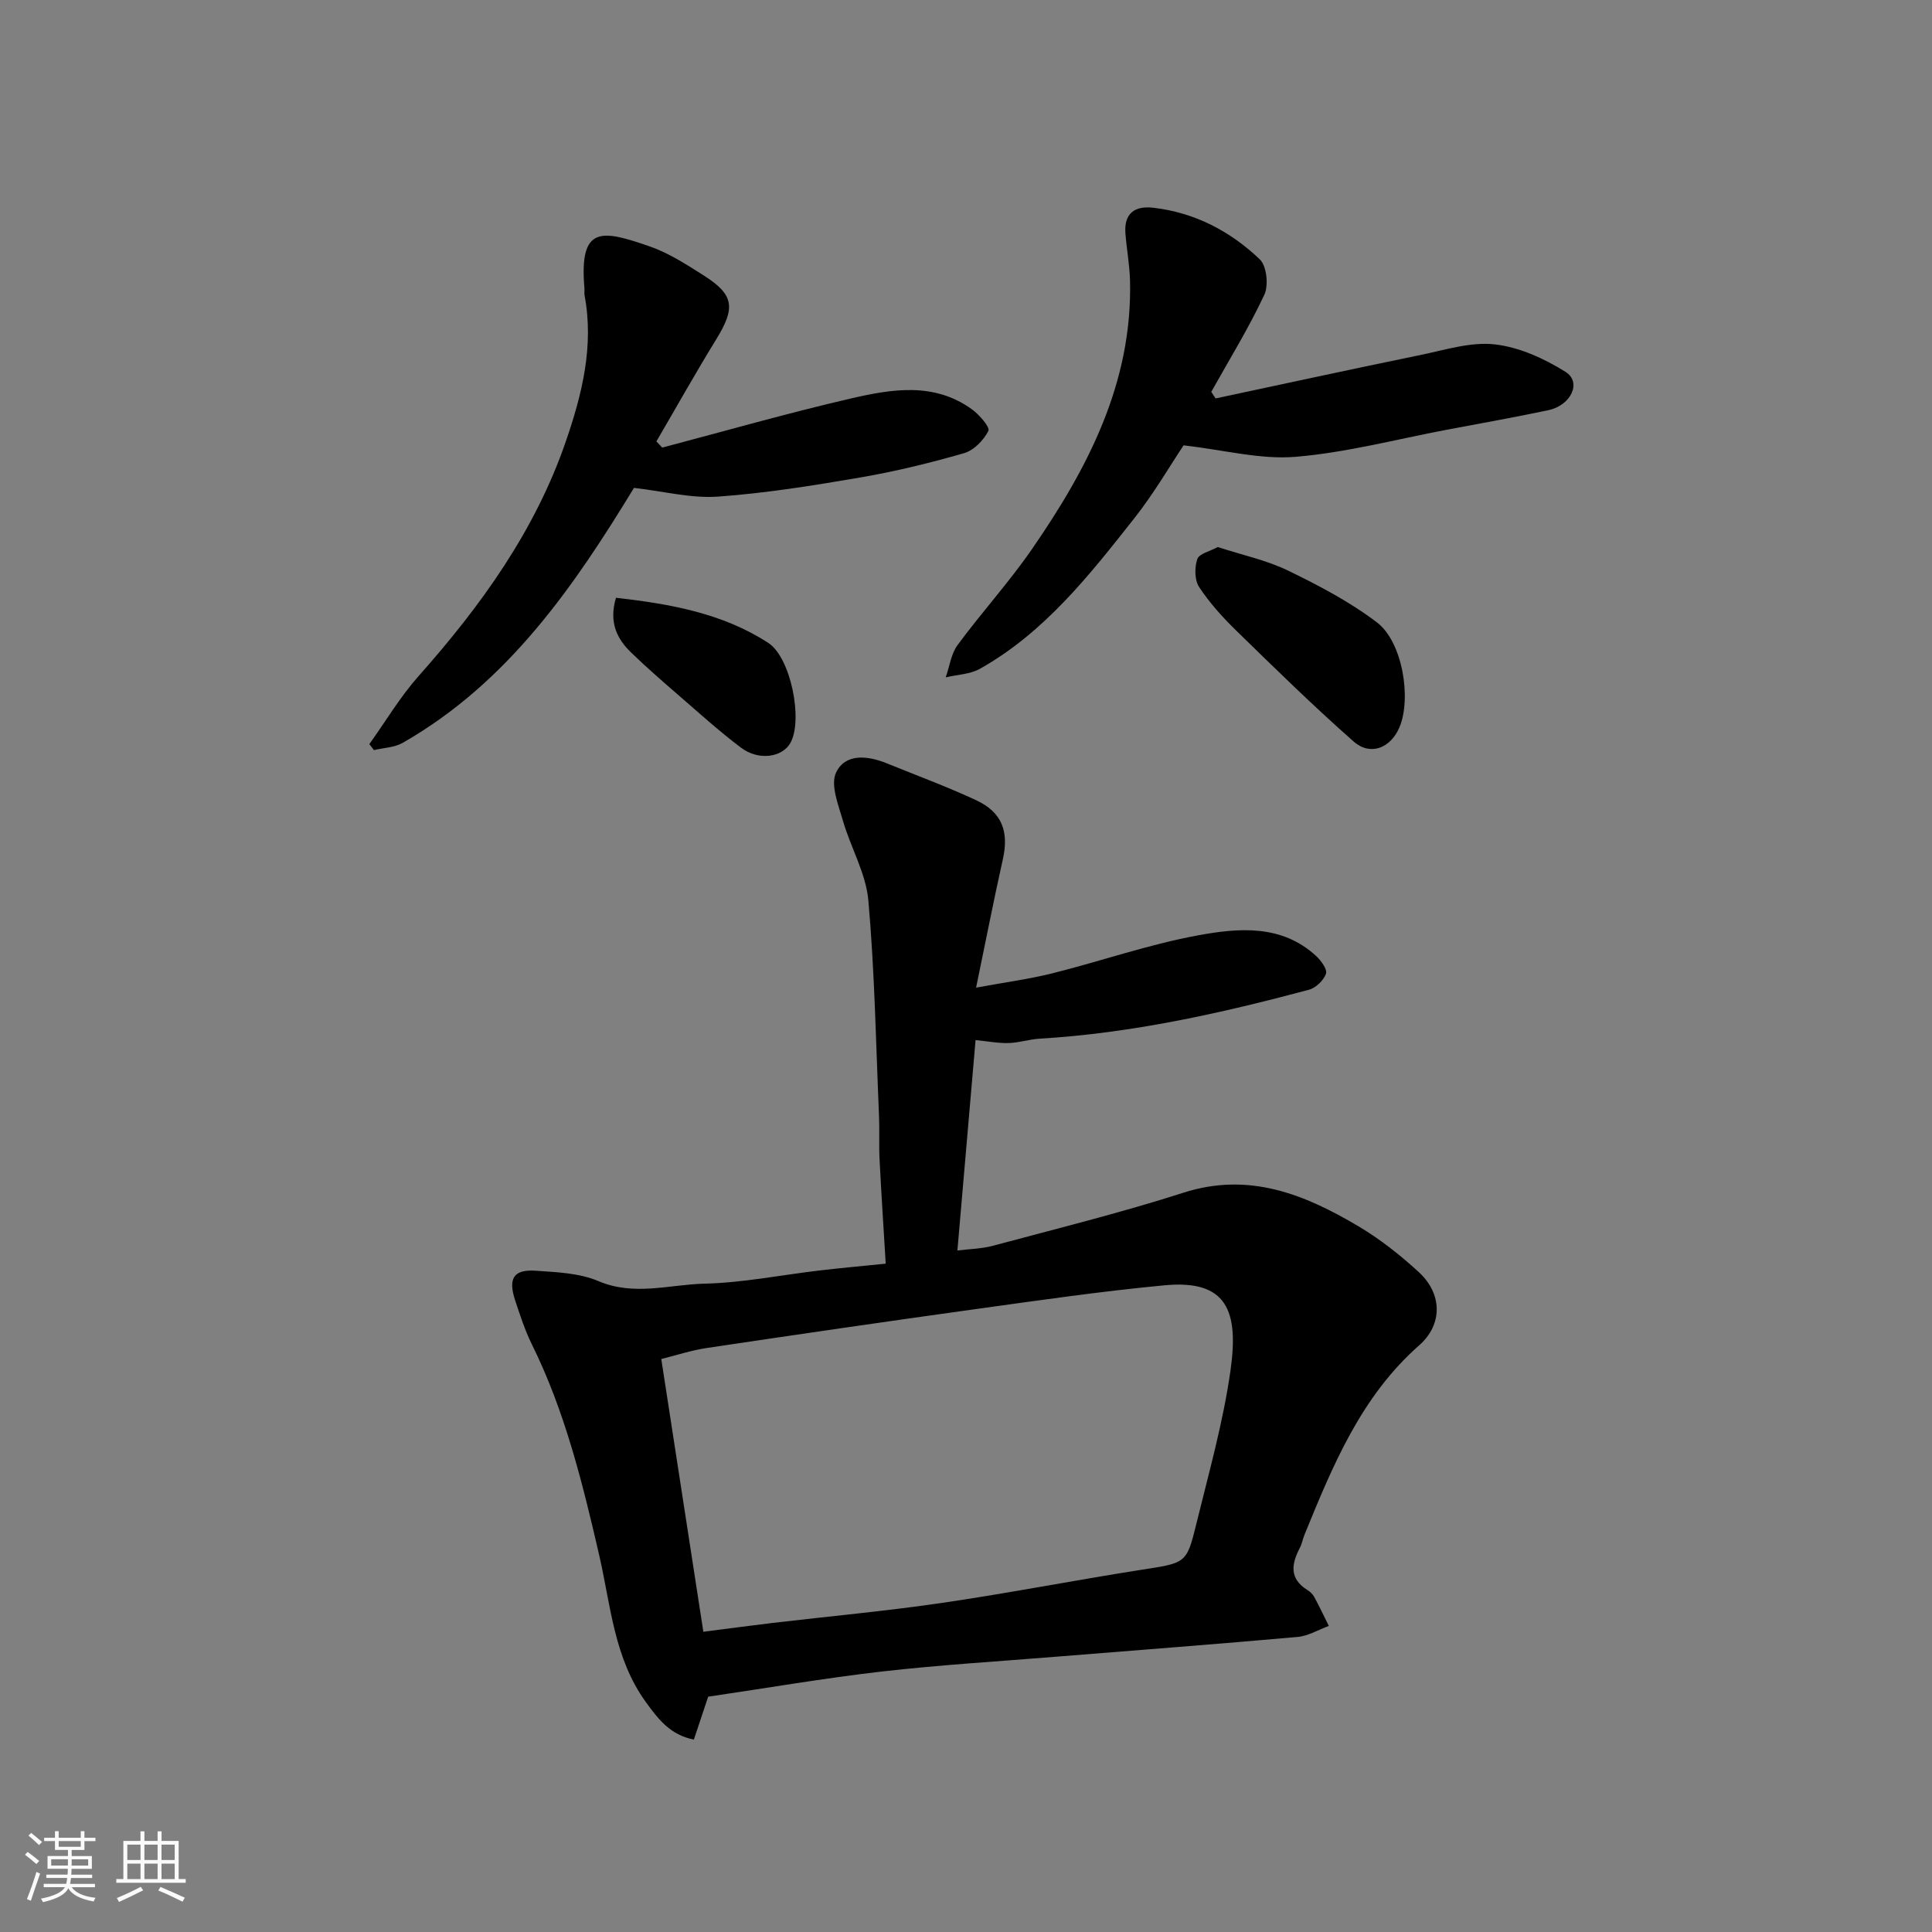
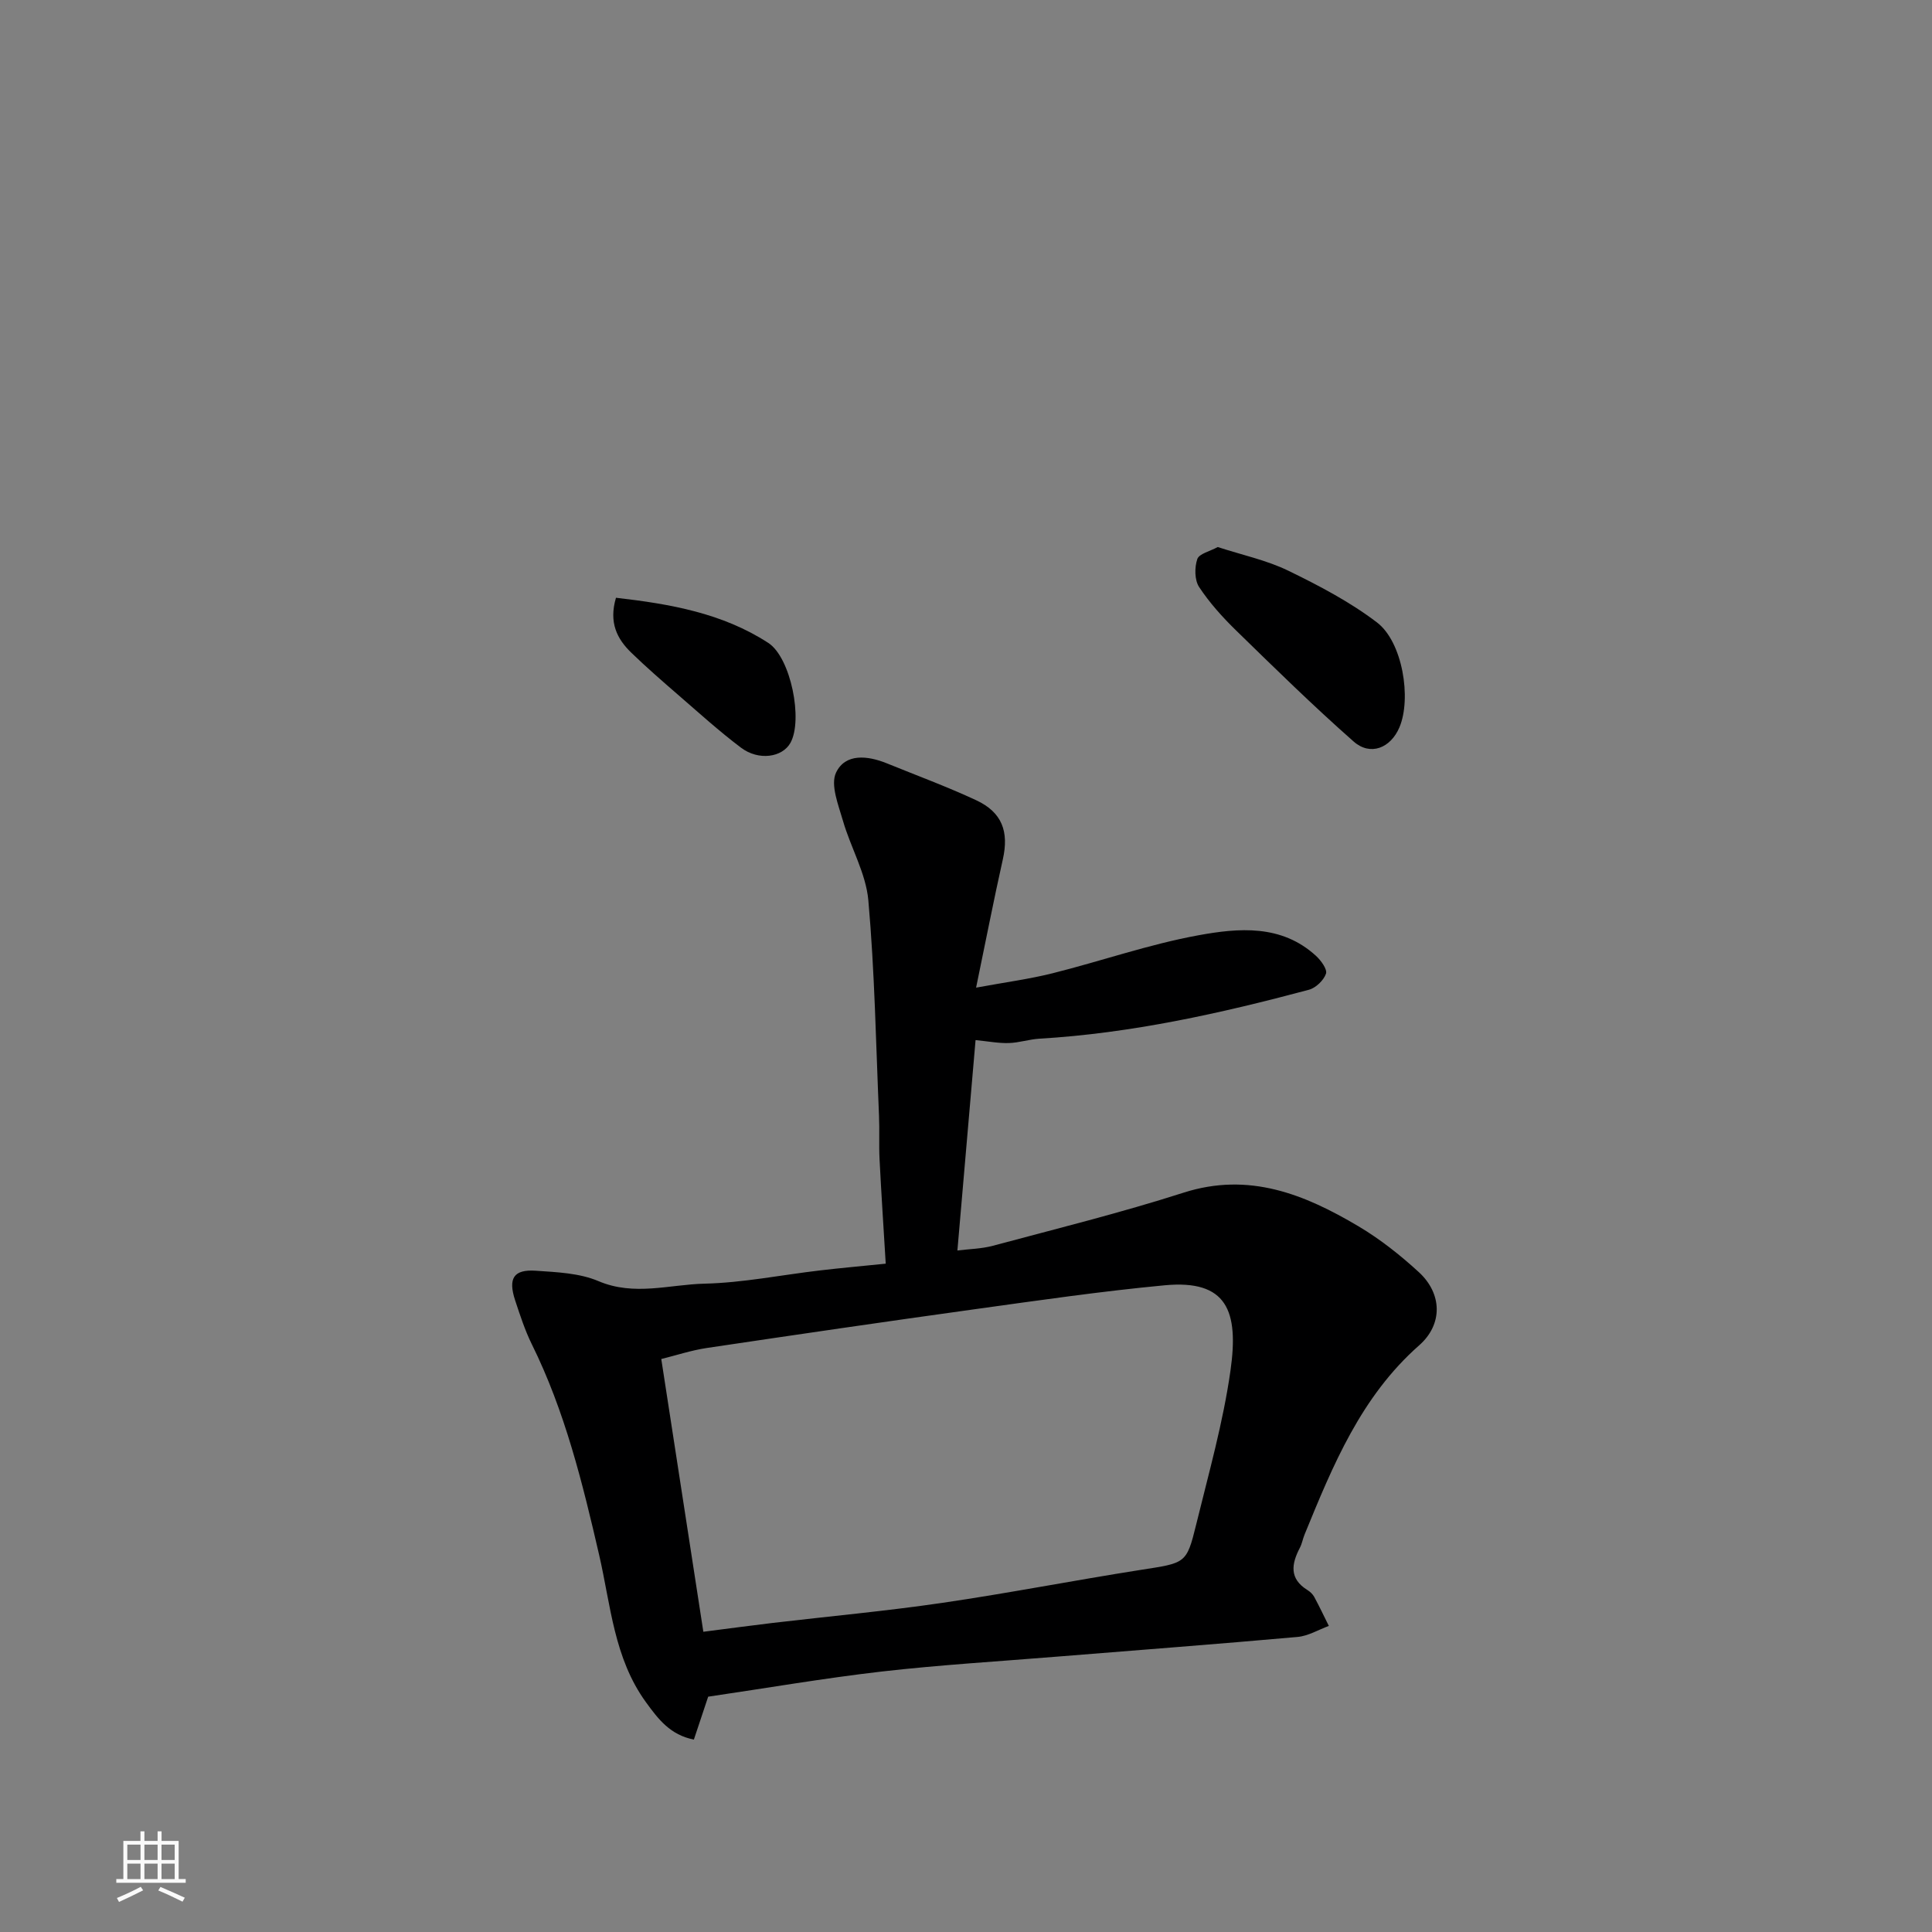
<svg xmlns="http://www.w3.org/2000/svg" enable-background="new 0 0 400 400" viewBox="0 0 400 400">
  <rect x="0" y="0" width="400" height="400" fill="#808080" stroke="none" />
-   <path d="m5.17 384 .55-.58c.85.61 1.65 1.24 2.4 1.87l-.59.64c-.83-.73-1.62-1.38-2.36-1.93m1.22 9.53-.82-.34c.71-1.76 1.37-3.64 1.98-5.63.24.13.5.25.76.36-.6 1.67-1.24 3.54-1.92 5.61m-.5-13.5.57-.54c.56.44 1.31 1.06 2.26 1.87l-.64.64c-.68-.66-1.41-1.32-2.19-1.97m3.25.46h2.24v-1.36h.77v1.36h4.57v-1.36h.76v1.36h2.28v.69h-2.28v1.84h-2.64v1.26h4.18v2.64h-4.21c0 .45-.02.86-.05 1.21h4.32v.69h-4.38c-.04.34-.1.75-.19 1.22h5.15v.69h-4.82c.87 1.19 2.51 1.92 4.93 2.19-.17.31-.3.57-.37.76-2.77-.49-4.52-1.41-5.26-2.76-.56 1.26-2.3 2.23-5.24 2.9-.12-.24-.26-.48-.43-.72 2.73-.55 4.38-1.34 4.96-2.38h-4.38v-.69h4.65c.1-.38.17-.79.21-1.22h-4.32v-.69h4.4c.03-.34.05-.75.05-1.21h-4.2v-2.64h4.23v-1.26h-2.69v-1.84h-2.24zm1.46 4.46v1.29h3.45c.01-.4.02-.57.01-.53v-.32-.45h-3.46zm1.55-2.59h4.57v-1.19h-4.57zm6.11 2.59h-3.42v.77c-.01.19-.01.37-.02.53h3.44z" fill="#fafafa" />
  <path d="m32.63 379.16h.82v1.98h3.54v7.89h1.46v.78h-14.37v-.78h1.46v-7.89h3.54v-1.98h.82v1.98h2.73zm-3.49 11.48.5.73c-1.61.82-3.28 1.63-5 2.41-.13-.27-.28-.55-.44-.82 1.75-.72 3.4-1.49 4.94-2.32m-2.78-5.55h2.73v-3.18h-2.73zm0 3.95h2.73v-3.2h-2.73zm3.54-3.95h2.73v-3.18h-2.73zm0 3.95h2.73v-3.2h-2.73zm7.89 4.68c-1.84-.92-3.51-1.7-5.02-2.32l.45-.73c1.89.8 3.57 1.55 5.04 2.23zm-1.62-11.81h-2.73v3.18h2.73zm-2.73 7.13h2.73v-3.2h-2.73z" fill="#fafafa" />
  <g fill="#000001">
    <path d="m146.62 351.28c-.95 2.86-1.92 5.75-2.96 8.88-4.89-.95-7.37-4.22-9.92-7.73-6.63-9.12-7.29-20.08-9.69-30.48-3.45-14.94-7.09-29.78-13.94-43.63-1.43-2.9-2.44-6.03-3.46-9.11-1.49-4.55-.31-6.43 4.27-6.12 4.38.3 9.06.48 13 2.16 7.4 3.14 14.68.69 21.93.52 7.99-.19 15.94-1.81 23.91-2.74 4.23-.5 8.47-.88 13.62-1.4-.44-7.23-.91-14.43-1.28-21.64-.15-2.99.02-6-.11-9-.64-14.87-.89-29.78-2.21-44.59-.5-5.6-3.66-10.93-5.26-16.48-.94-3.27-2.63-7.43-1.42-9.97 1.92-4.03 6.55-3.52 10.51-1.91 6.17 2.51 12.44 4.82 18.48 7.63 5.4 2.51 6.82 6.51 5.54 12.23-1.88 8.39-3.52 16.84-5.54 26.58 6.14-1.13 11.07-1.78 15.85-2.98 10.09-2.53 19.98-6 30.18-7.86 8.31-1.52 17.17-2.3 24.32 4.24 1.04.95 2.4 2.8 2.09 3.71-.47 1.38-2.11 2.95-3.54 3.33-18.32 4.9-36.8 9.01-55.81 10.13-2.11.13-4.19.84-6.3.9-2.09.07-4.19-.34-6.9-.61-1.22 14.15-2.46 28.51-3.76 43.56 2.45-.31 4.98-.34 7.36-.98 13.19-3.54 26.46-6.82 39.46-10.99 13.56-4.34 25.05.34 36.2 6.95 4.47 2.65 8.65 5.96 12.49 9.48 4.89 4.48 5.02 10.84.09 15.18-12.05 10.62-17.87 24.87-23.72 39.16-.37.9-.53 1.89-.97 2.74-1.75 3.35-2.25 6.4 1.56 8.76.55.34 1.09.85 1.4 1.41 1.07 1.98 2.03 4.01 3.03 6.02-2.15.79-4.26 2.08-6.46 2.28-16.56 1.48-33.13 2.73-49.7 4.07-12.14.99-24.3 1.71-36.39 3.09-12.03 1.39-23.96 3.45-35.95 5.21zm-1-13.44c5.63-.72 9.99-1.31 14.36-1.83 11.72-1.38 23.48-2.45 35.15-4.16 13.72-2.01 27.33-4.67 41.03-6.82 9.3-1.45 9.5-1.23 11.49-9.37 2.59-10.59 5.59-21.15 7.11-31.91 1.74-12.29-.68-18.88-13.68-17.64-13.03 1.23-26 3.11-38.97 4.91-18.62 2.58-37.21 5.3-55.8 8.07-3.2.48-6.32 1.52-9.4 2.28 3 19.42 5.85 37.91 8.71 56.47z" />
-     <path d="m251.67 82.49c14.12-3 28.23-6.08 42.37-8.98 5.11-1.05 10.42-2.77 15.43-2.21 5.07.57 10.27 2.94 14.67 5.7 3.38 2.12 1.15 6.93-3.59 7.93-7.01 1.48-14.06 2.73-21.1 4.06-10.4 1.97-20.74 4.72-31.24 5.59-7.26.6-14.73-1.41-23.16-2.38-2.77 4.14-6.1 9.9-10.18 15.07-9.28 11.76-18.57 23.64-31.96 31.18-2.05 1.16-4.72 1.22-7.11 1.79.79-2.26 1.11-4.87 2.47-6.71 4.95-6.72 10.61-12.93 15.35-19.79 11.55-16.72 20.84-34.41 20.34-55.58-.08-3.27-.69-6.52-.95-9.79-.34-4.16 1.89-5.81 5.76-5.36 8.57.99 15.94 4.85 22.05 10.68 1.44 1.37 1.86 5.4.94 7.35-3.23 6.9-7.25 13.42-10.98 20.09.31.46.6.91.89 1.36z" />
-     <path d="m137.11 92.67c13.01-3.43 25.96-7.14 39.06-10.17 8.45-1.95 17.22-3.44 25.06 2.25 1.53 1.11 3.78 3.71 3.41 4.45-.98 1.94-3.01 4.04-5.04 4.62-7.02 2.03-14.16 3.77-21.35 5.01-9.82 1.69-19.7 3.28-29.62 3.99-5.55.39-11.22-1.11-17.37-1.81-12.22 20.04-25.88 40.23-47.91 52.8-1.7.97-3.94 1.01-5.93 1.49-.32-.41-.64-.82-.95-1.24 3.37-4.71 6.36-9.76 10.18-14.07 12.92-14.54 24.15-30.11 30.52-48.66 3.34-9.71 5.83-19.7 3.86-30.17-.09-.48.01-1-.03-1.5-1.14-13.17 3.72-12.02 13.5-8.65 3.93 1.36 7.57 3.72 11.12 5.97 6.4 4.05 6.71 6.71 2.64 13.32-4.27 6.94-8.25 14.05-12.36 21.09.4.42.81.85 1.21 1.28z" />
    <path d="m252.12 113.26c5.11 1.66 10.11 2.72 14.57 4.88 6.38 3.1 12.79 6.46 18.4 10.73 5.32 4.05 7.17 15.75 4.65 21.71-1.83 4.31-6.02 6-9.49 2.94-8.37-7.38-16.35-15.2-24.34-23-2.81-2.74-5.5-5.73-7.65-8.99-.95-1.45-.96-4.06-.37-5.79.39-1.11 2.63-1.6 4.23-2.48z" />
    <path d="m127.53 123.76c11.21 1.28 22.04 3.18 31.54 9.35 4.67 3.04 7.23 15.99 4.57 20.71-1.68 2.99-6.57 3.73-10.21.99-4.57-3.44-8.82-7.31-13.16-11.06-3.23-2.8-6.46-5.61-9.53-8.58-2.97-2.86-4.73-6.25-3.21-11.41z" />
  </g>
</svg>